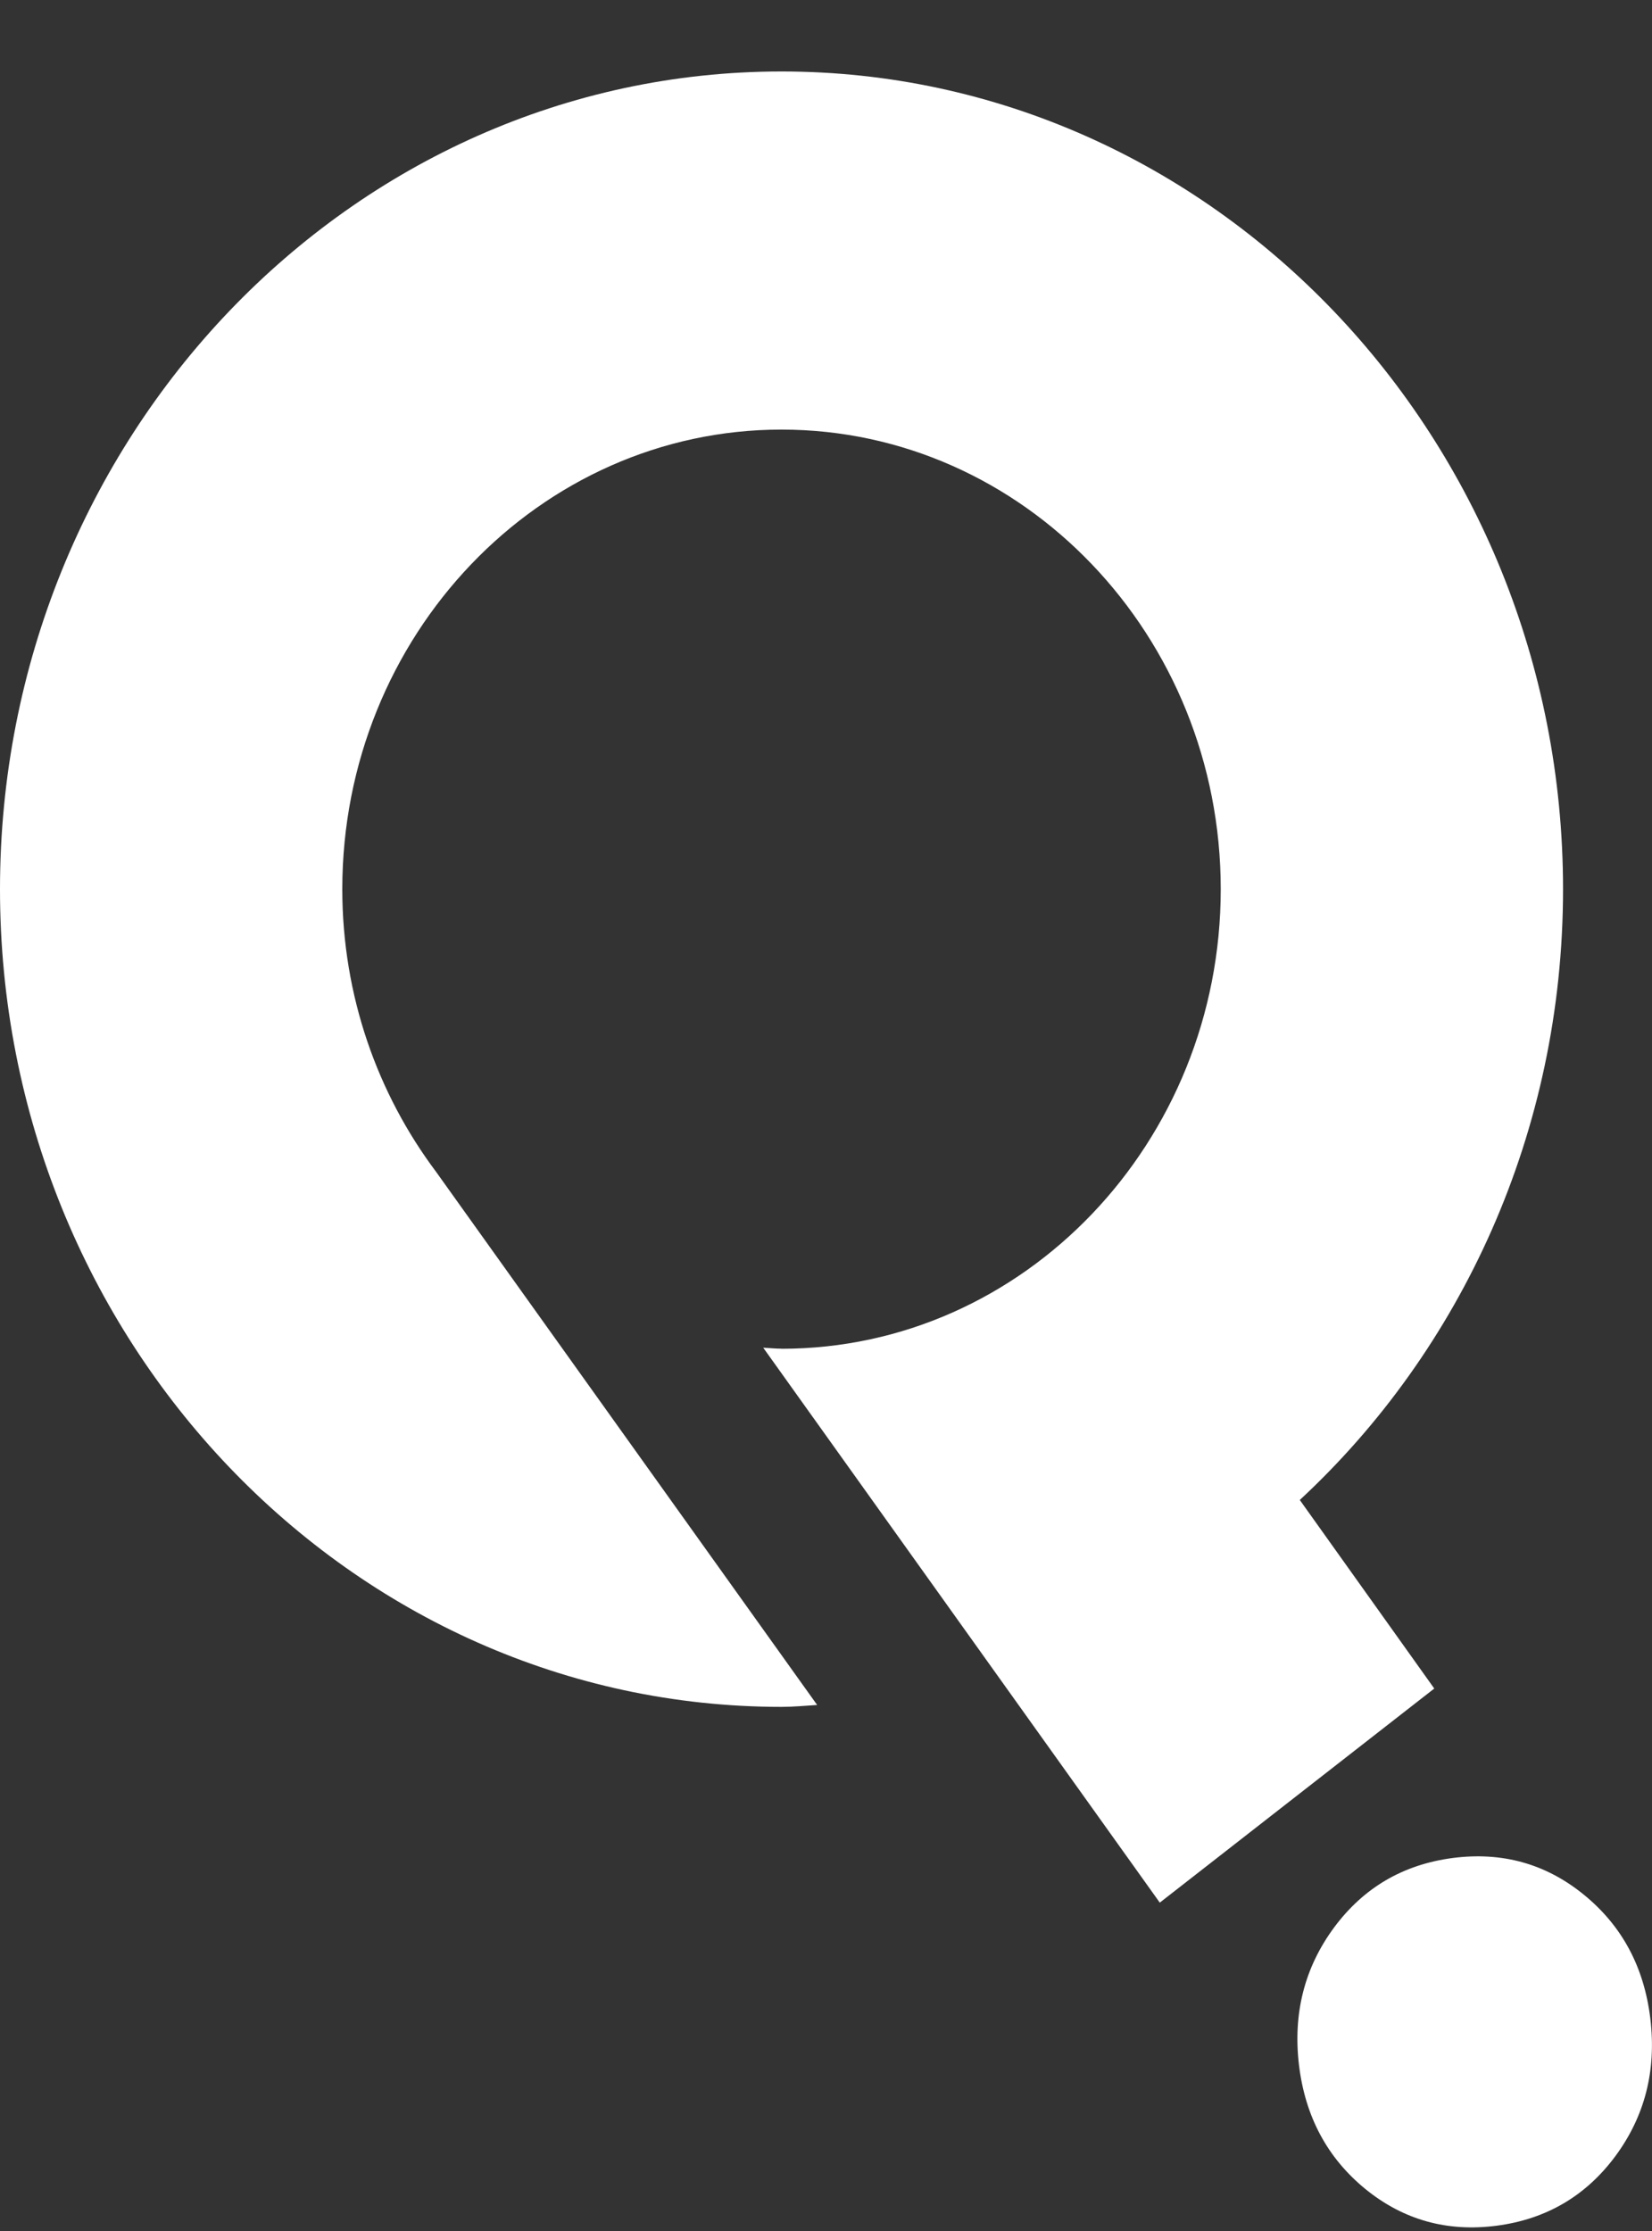
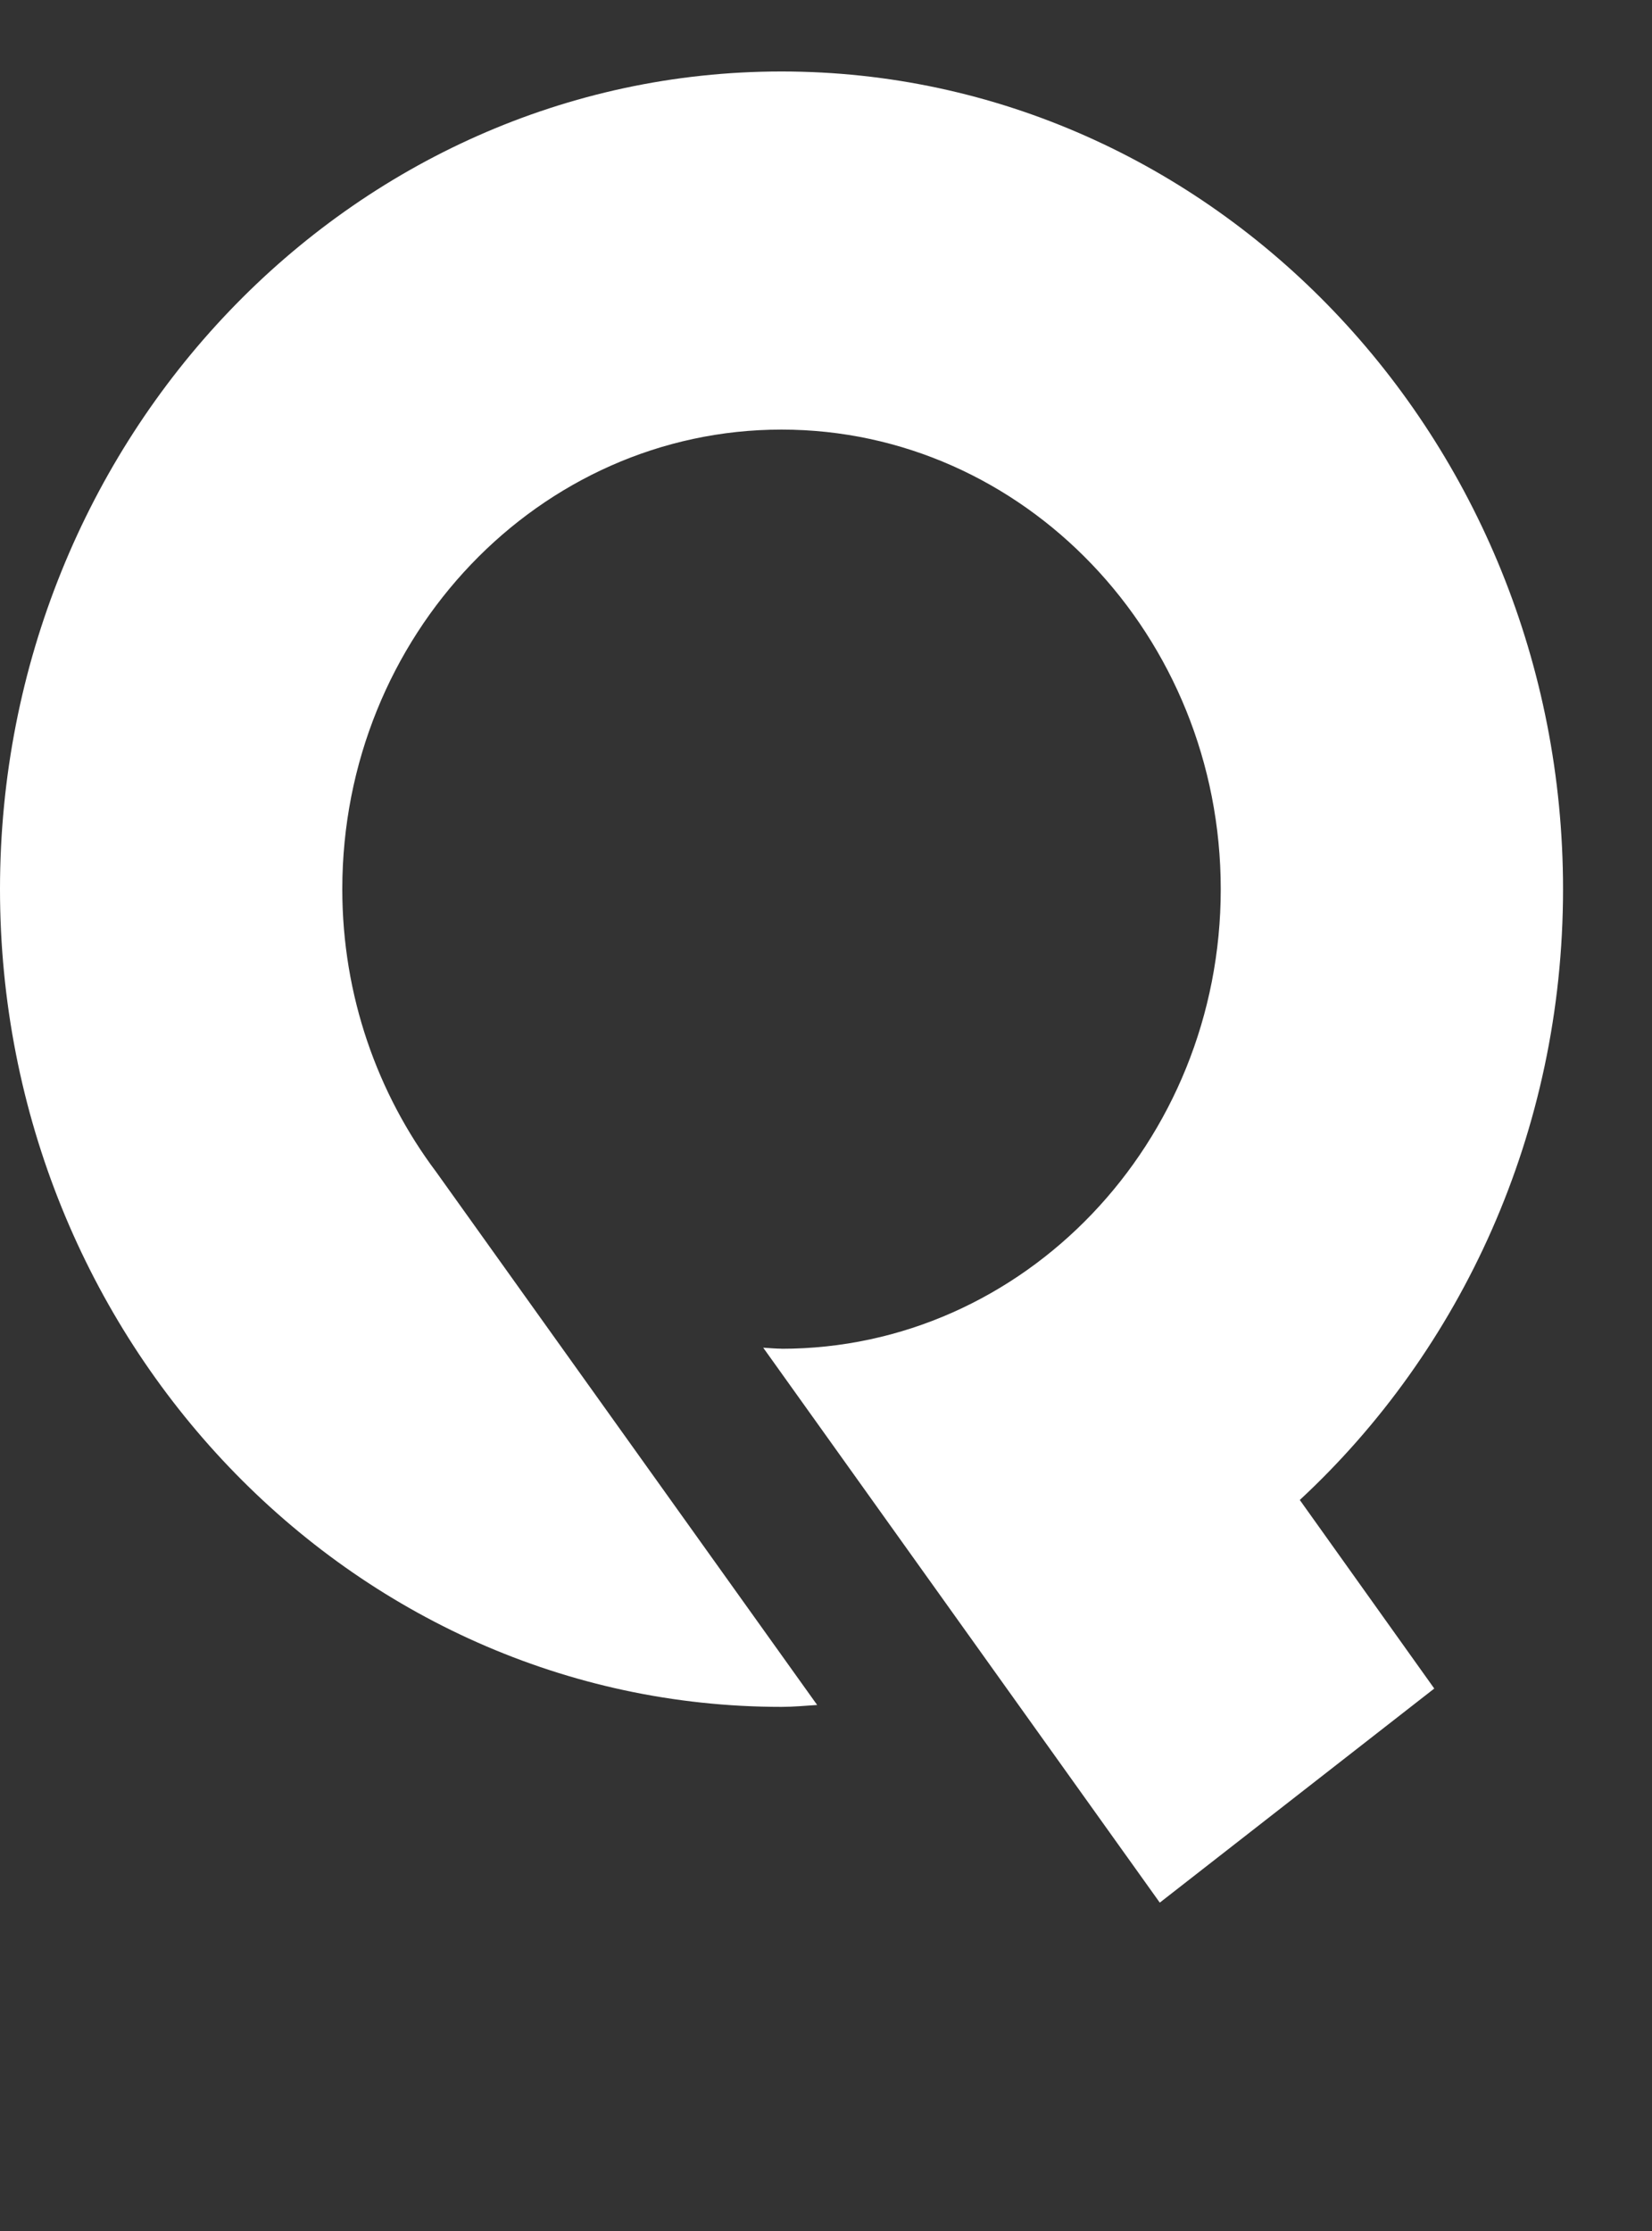
<svg xmlns="http://www.w3.org/2000/svg" fill="none" viewBox="0 0 20 27" height="27" width="20">
  <rect x="0" y="0" width="20" height="27" fill="#333333" stroke="none" />
-   <path fill="white" d="M19.98 24.431C19.905 23.806 19.637 23.306 19.175 22.93C18.715 22.555 18.185 22.408 17.586 22.486C16.987 22.565 16.509 22.844 16.151 23.327C15.794 23.81 15.652 24.365 15.726 24.99C15.801 25.616 16.07 26.116 16.53 26.492C16.991 26.867 17.521 27.014 18.12 26.936C18.719 26.857 19.198 26.577 19.556 26.095C19.913 25.612 20.055 25.058 19.98 24.431Z" />
  <path fill="white" d="M9.462 16.322C9.387 16.322 9.314 16.314 9.24 16.31L14.041 23.026L17.364 20.435L15.736 18.153C17.69 16.341 18.923 13.701 18.923 10.761C18.923 5.304 14.678 0.865 9.461 0.865C4.245 0.865 0 5.304 0 10.761C0 16.218 4.245 20.657 9.461 20.657C9.607 20.657 9.749 20.643 9.893 20.634L5.279 14.181C4.571 13.237 4.144 12.051 4.144 10.761C4.144 7.694 6.53 5.199 9.461 5.199C12.393 5.199 14.779 7.694 14.779 10.761C14.779 13.828 12.394 16.323 9.461 16.323L9.462 16.322Z" />
</svg>